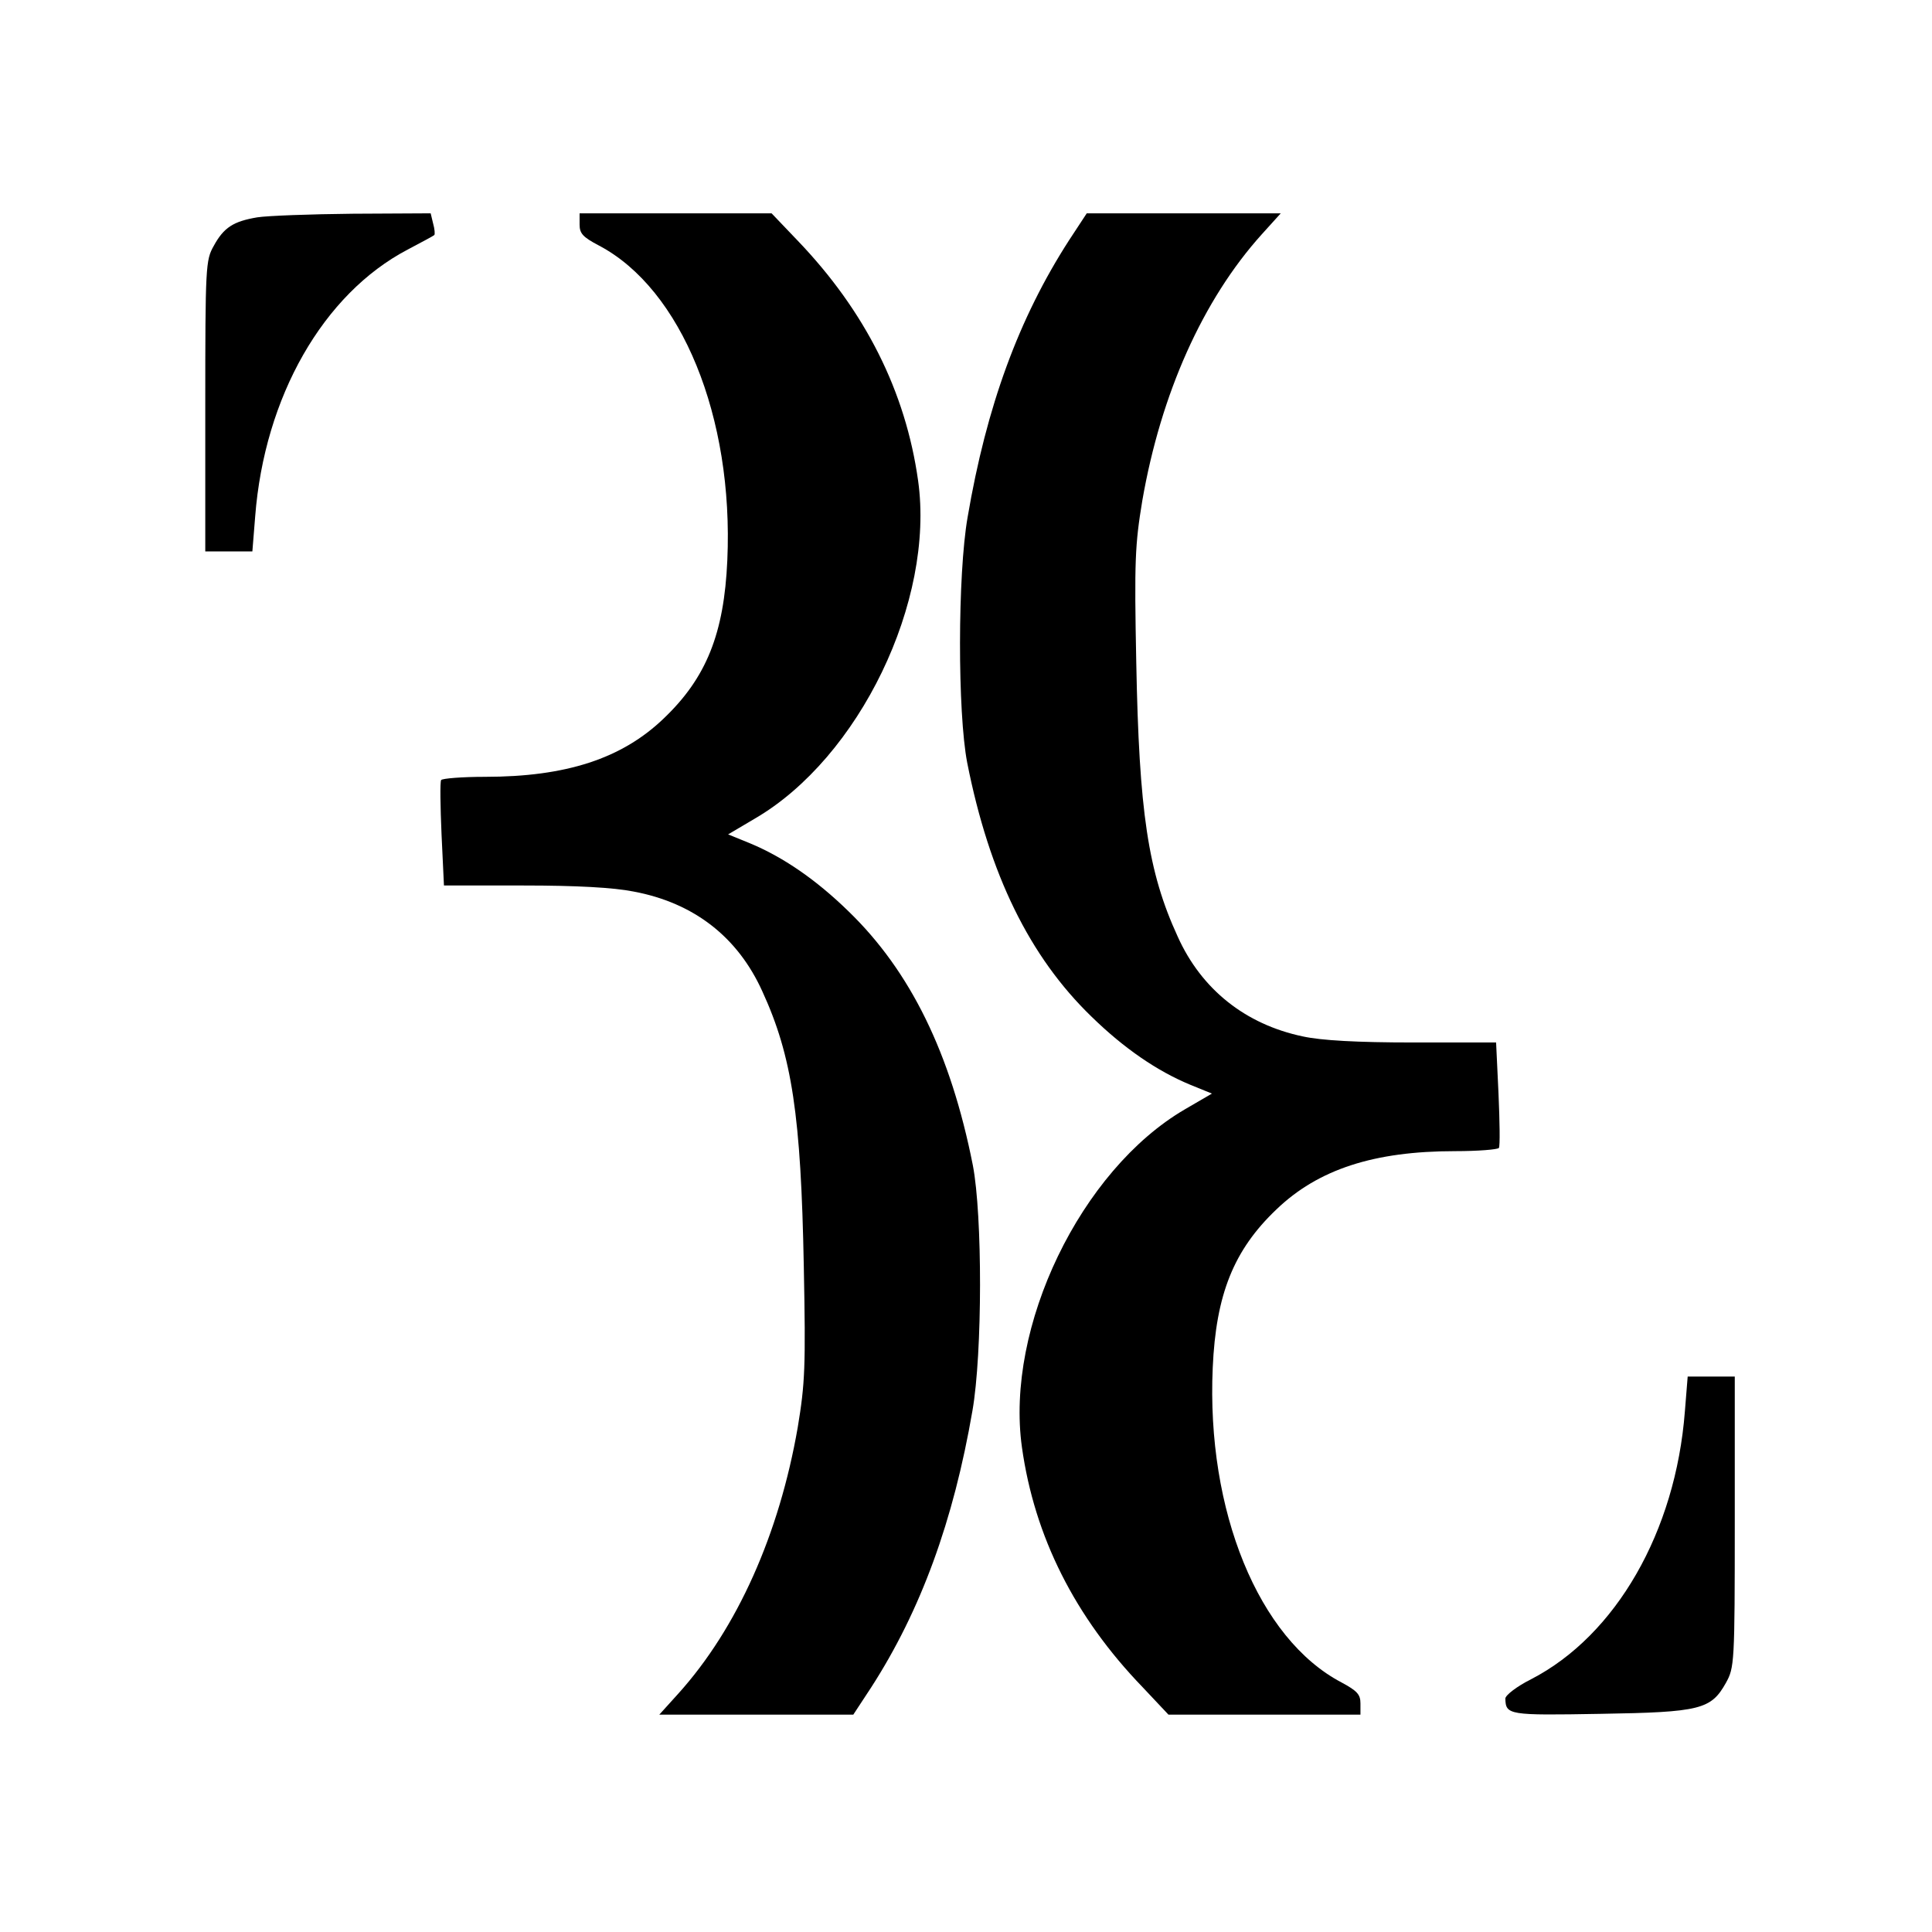
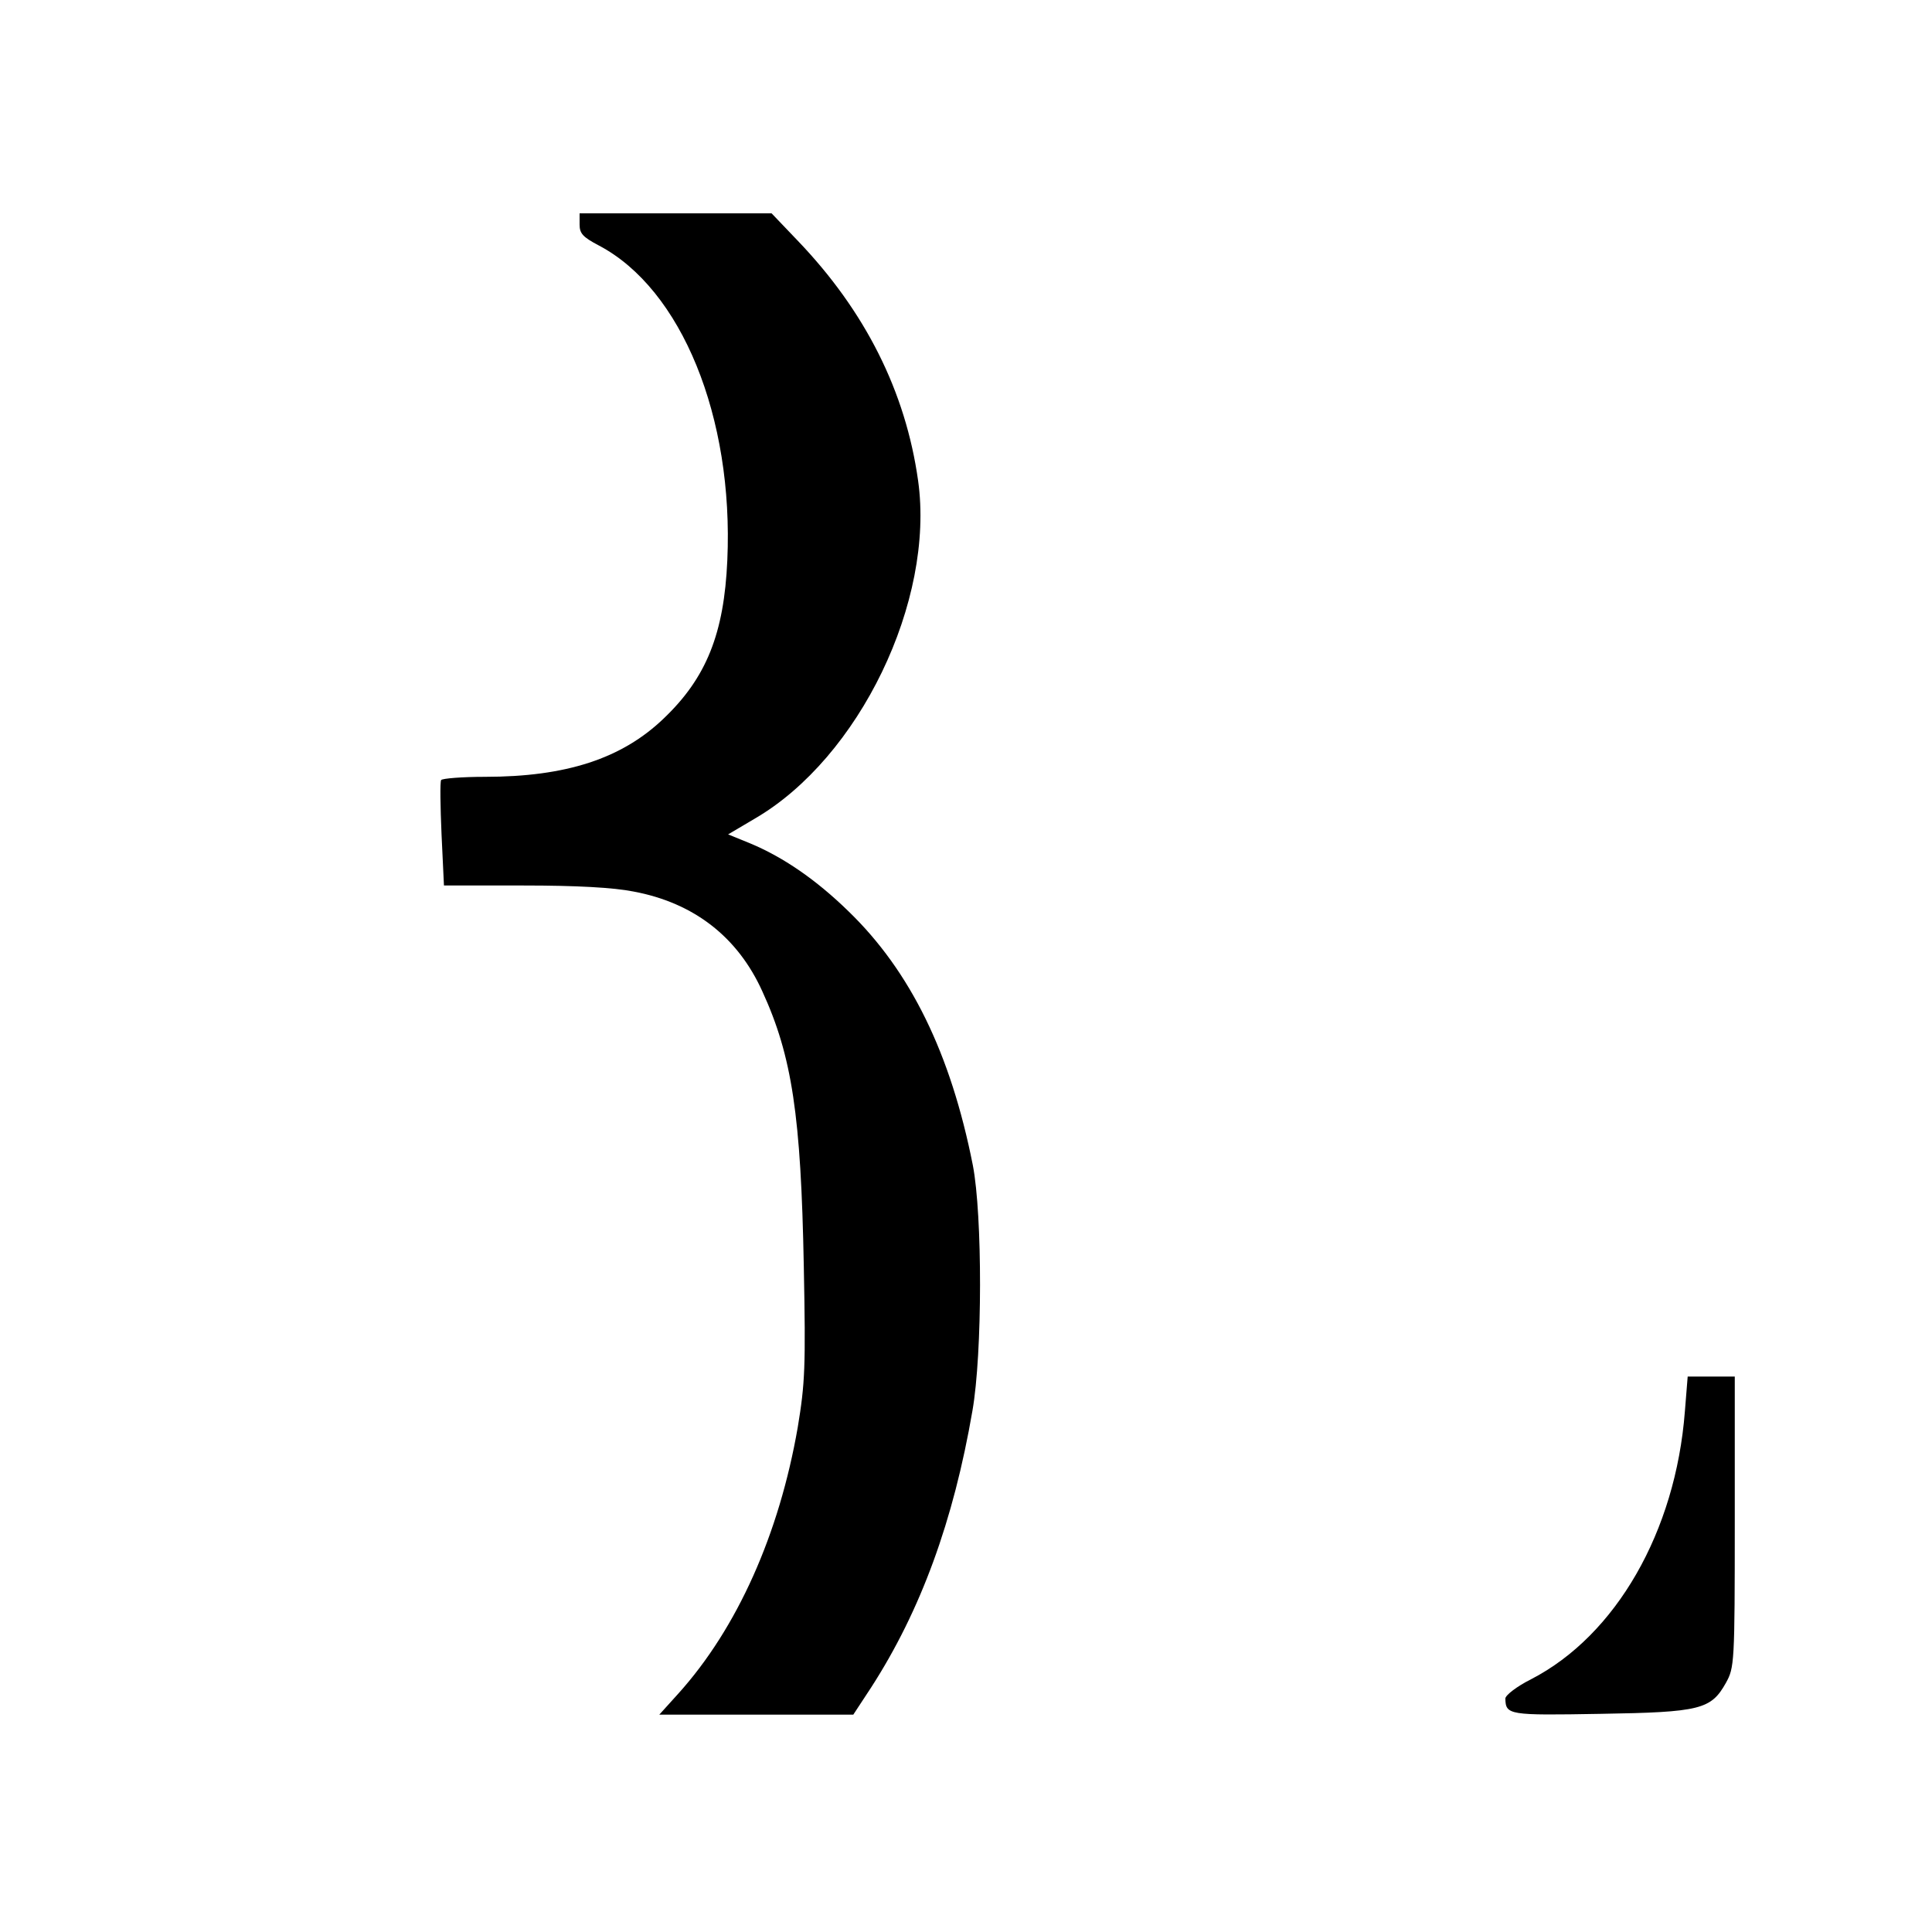
<svg xmlns="http://www.w3.org/2000/svg" version="1.0" width="480pt" height="480pt" viewBox="0 0 480 480" preserveAspectRatio="xMidYMid meet">
  <g transform="translate(0,480) scale(0.1,-0.1)" fill="#000000" stroke="none">
-     <path d="M639 4260 c-59 -10 -83 -25 -108 -71 -20 -35 -21 -51 -21 -398 l0 -361 59 0 58 0 7 87 c23 297 169 553 379 663 34 18 64 34 66 36 2 2 1 15 -3 29 l-6 25 -193 -1 c-105 -1 -213 -5 -238 -9z" />
    <path d="M1440 4242 c0 -22 8 -31 48 -52 205 -108 335 -426 319 -782 -8 -182 -52 -292 -158 -393 -104 -100 -243 -145 -444 -145 -57 0 -106 -4 -109 -8 -3 -5 -2 -65 1 -135 l6 -127 198 0 c131 0 223 -5 273 -15 150 -28 259 -113 320 -248 74 -161 96 -310 103 -682 5 -252 3 -292 -15 -401 -46 -265 -150 -499 -297 -662 l-47 -52 241 0 241 0 44 67 c124 192 205 415 252 688 25 143 25 486 1 610 -55 278 -155 482 -309 631 -81 79 -163 135 -245 169 l-54 22 66 39 c260 151 448 541 406 840 -31 221 -131 421 -300 597 l-64 67 -239 0 -238 0 0 -28z" />
-     <path d="M2656 4203 c-125 -194 -205 -412 -252 -688 -25 -143 -25 -486 -1 -610 55 -278 155 -482 309 -631 81 -79 163 -135 245 -169 l54 -22 -67 -39 c-259 -151 -447 -541 -405 -840 31 -221 131 -421 300 -596 l64 -68 239 0 238 0 0 28 c0 22 -8 31 -47 52 -206 108 -336 426 -320 782 8 182 52 292 158 393 104 100 243 145 444 145 57 0 106 4 109 8 3 5 2 65 -1 135 l-6 127 -206 0 c-140 0 -228 5 -274 15 -143 30 -252 117 -311 248 -74 161 -96 310 -103 682 -5 252 -3 292 15 401 46 265 150 499 297 662 l47 52 -241 0 -241 0 -44 -67z" />
    <path d="M4186 1293 c-23 -298 -171 -556 -382 -665 -36 -18 -64 -40 -64 -48 1 -41 8 -42 236 -38 249 4 275 11 312 77 21 38 22 48 22 400 l0 361 -59 0 -58 0 -7 -87z" />
  </g>
</svg>